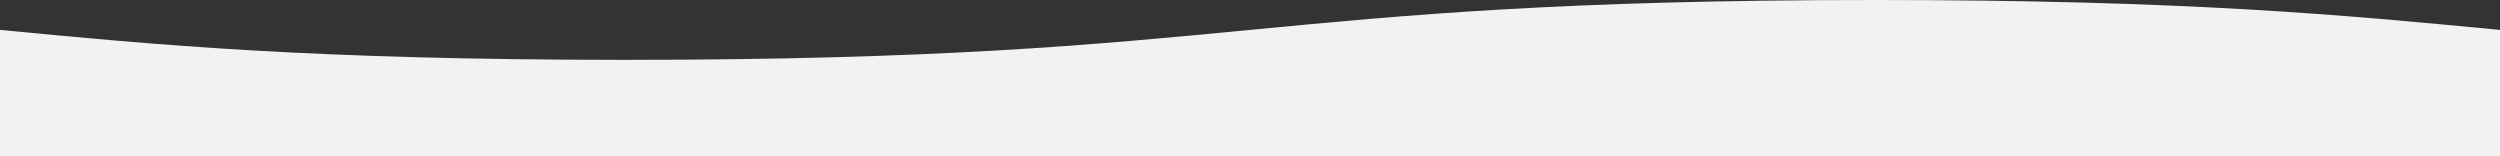
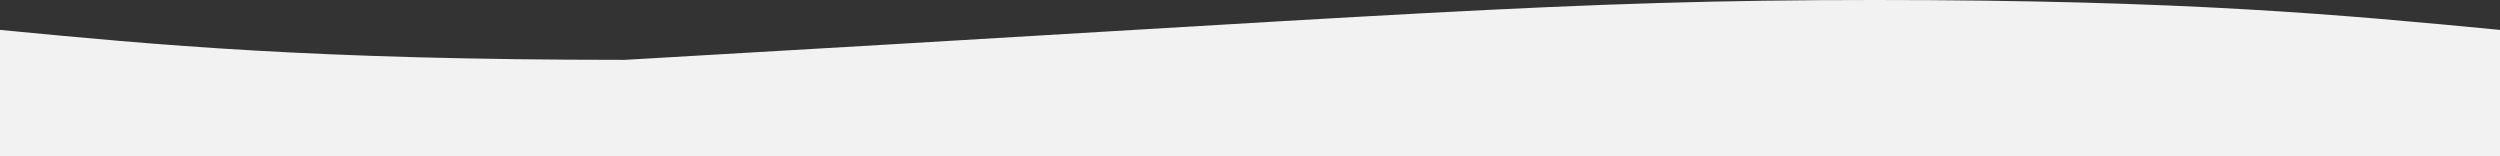
<svg xmlns="http://www.w3.org/2000/svg" width="1366" height="85.375" viewBox="0 0 1366 85.375">
  <rect x="0" y="0" width="1366" height="85.375" fill="#333333" stroke="none" />
-   <path id="路径_10635" data-name="路径 10635" d="M0,85.375V16.339C85.375,24.545,170.75,32.7,341.5,32.7S597.625,24.545,683,16.339h0C768.375,8.175,853.75,0,1024.5,0S1280.625,8.175,1366,16.339V85.375Z" fill="#f2f2f2" />
+   <path id="路径_10635" data-name="路径 10635" d="M0,85.375V16.339C85.375,24.545,170.75,32.7,341.5,32.7h0C768.375,8.175,853.75,0,1024.5,0S1280.625,8.175,1366,16.339V85.375Z" fill="#f2f2f2" />
</svg>